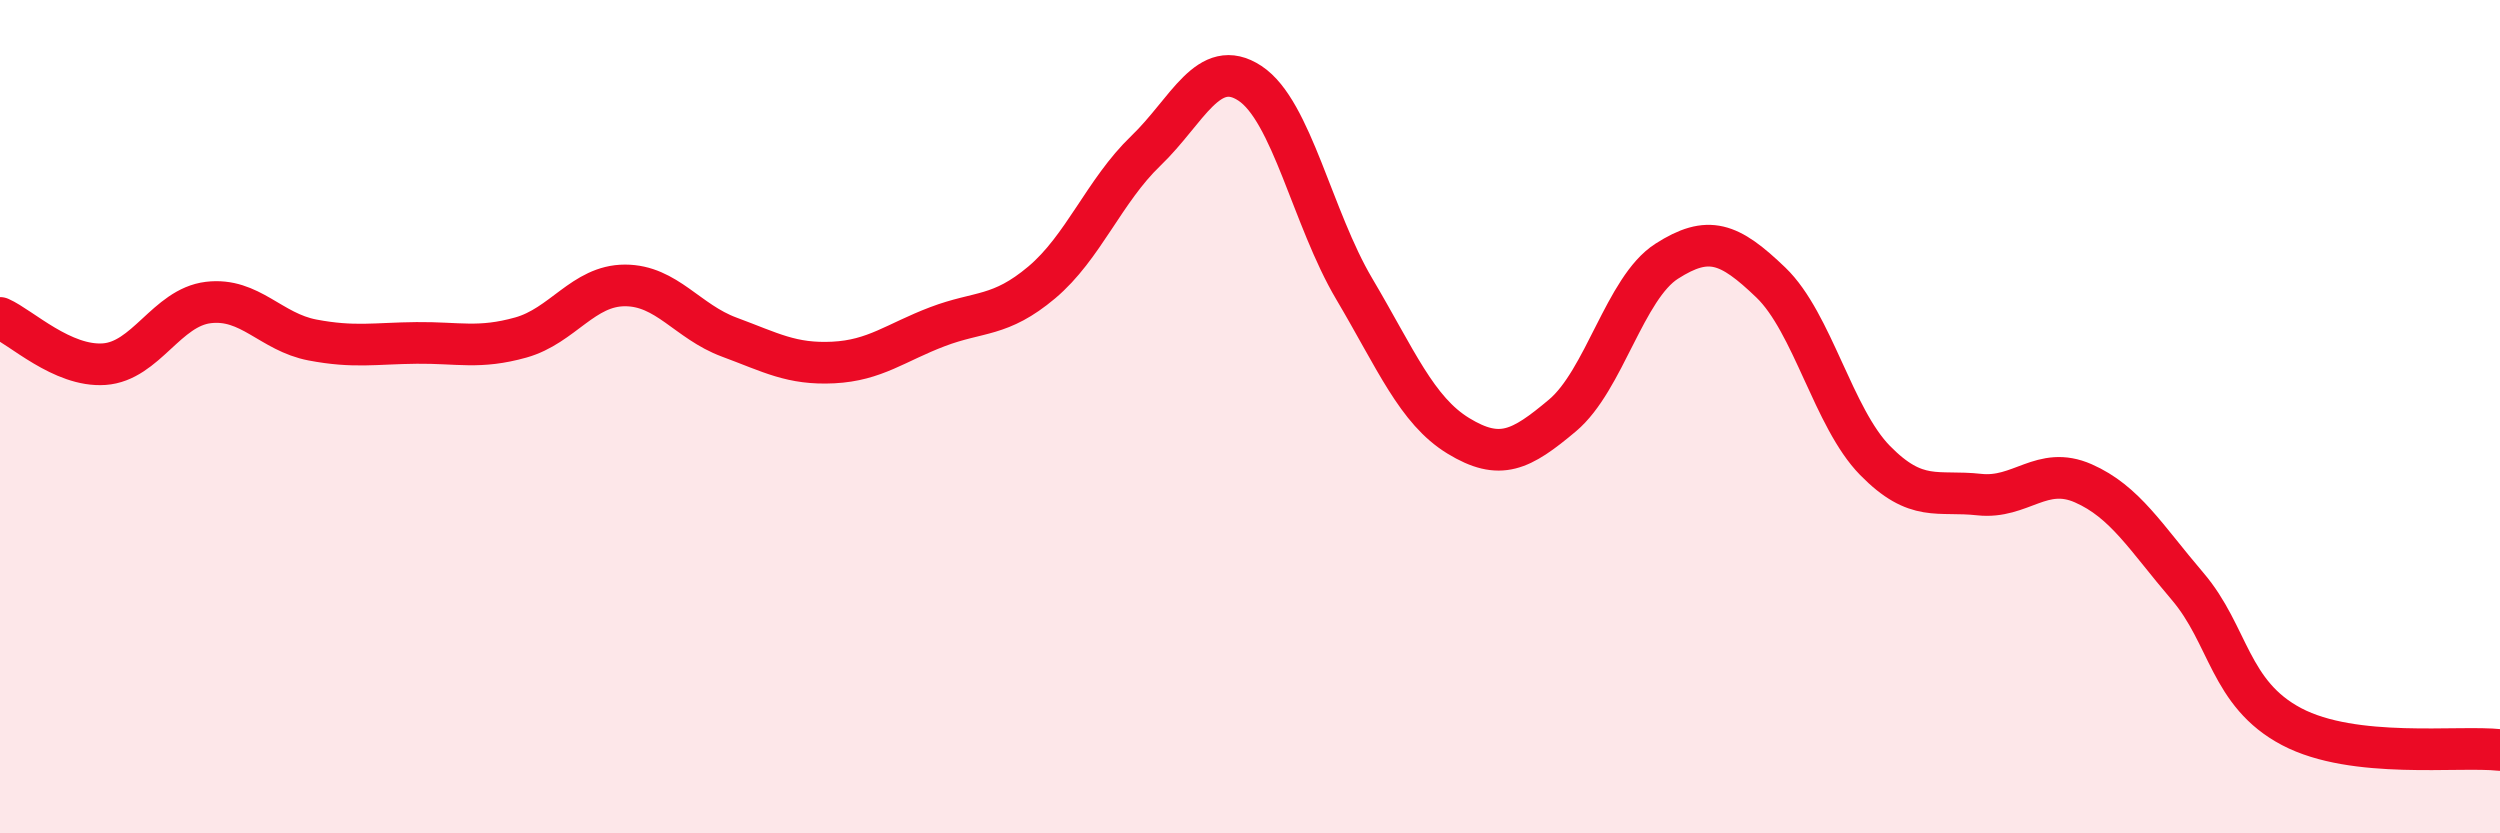
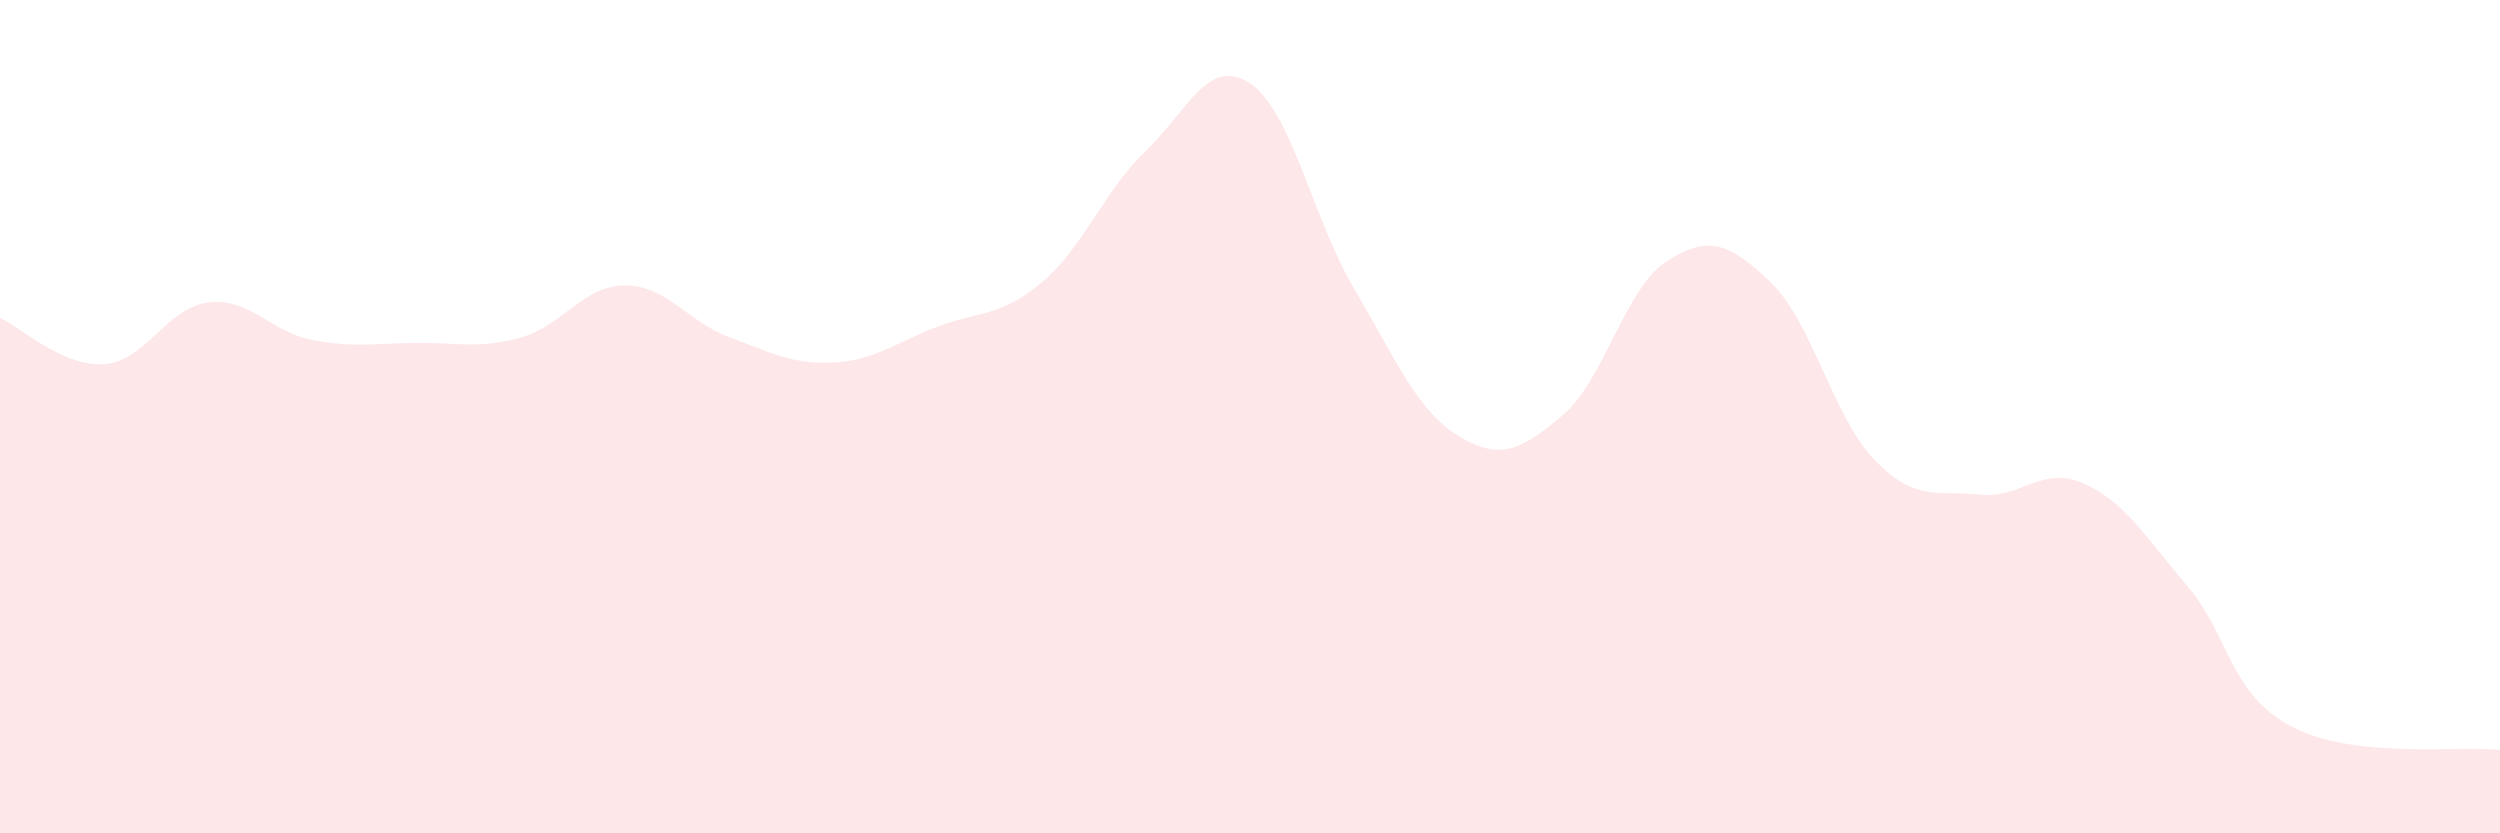
<svg xmlns="http://www.w3.org/2000/svg" width="60" height="20" viewBox="0 0 60 20">
  <path d="M 0,7.63 C 0.5,7.85 1.5,8.81 2.5,8.74 C 3.5,8.67 4,7.38 5,7.26 C 6,7.14 6.5,7.97 7.5,8.16 C 8.5,8.35 9,8.24 10,8.23 C 11,8.22 11.5,8.38 12.5,8.1 C 13.5,7.82 14,6.85 15,6.85 C 16,6.85 16.5,7.72 17.5,8.09 C 18.5,8.46 19,8.75 20,8.7 C 21,8.65 21.5,8.22 22.5,7.84 C 23.5,7.46 24,7.62 25,6.78 C 26,5.94 26.5,4.58 27.5,3.62 C 28.5,2.66 29,1.34 30,2 C 31,2.66 31.5,5.24 32.5,6.93 C 33.5,8.62 34,9.85 35,10.46 C 36,11.07 36.5,10.81 37.5,9.97 C 38.5,9.13 39,6.91 40,6.27 C 41,5.63 41.5,5.82 42.5,6.78 C 43.5,7.74 44,10.03 45,11.05 C 46,12.07 46.5,11.76 47.5,11.87 C 48.5,11.98 49,11.16 50,11.6 C 51,12.04 51.5,12.9 52.5,14.07 C 53.5,15.24 53.5,16.65 55,17.44 C 56.5,18.23 59,17.89 60,18L60 20L0 20Z" fill="#EB0A25" opacity="0.1" stroke-linecap="round" stroke-linejoin="round" />
-   <path d="M 0,7.63 C 0.5,7.85 1.5,8.81 2.5,8.74 C 3.5,8.67 4,7.38 5,7.26 C 6,7.14 6.5,7.97 7.5,8.16 C 8.5,8.35 9,8.24 10,8.23 C 11,8.22 11.5,8.38 12.5,8.1 C 13.5,7.82 14,6.85 15,6.85 C 16,6.85 16.5,7.72 17.5,8.09 C 18.5,8.46 19,8.75 20,8.7 C 21,8.65 21.5,8.22 22.5,7.84 C 23.5,7.46 24,7.62 25,6.78 C 26,5.94 26.5,4.58 27.5,3.62 C 28.5,2.66 29,1.34 30,2 C 31,2.66 31.5,5.24 32.5,6.93 C 33.5,8.62 34,9.85 35,10.46 C 36,11.07 36.5,10.81 37.5,9.97 C 38.5,9.13 39,6.91 40,6.27 C 41,5.63 41.5,5.82 42.5,6.78 C 43.5,7.74 44,10.03 45,11.05 C 46,12.07 46.5,11.76 47.5,11.87 C 48.5,11.98 49,11.16 50,11.6 C 51,12.04 51.5,12.9 52.5,14.07 C 53.5,15.24 53.5,16.65 55,17.44 C 56.5,18.23 59,17.89 60,18" stroke="#EB0A25" stroke-width="1" fill="none" stroke-linecap="round" stroke-linejoin="round" />
</svg>